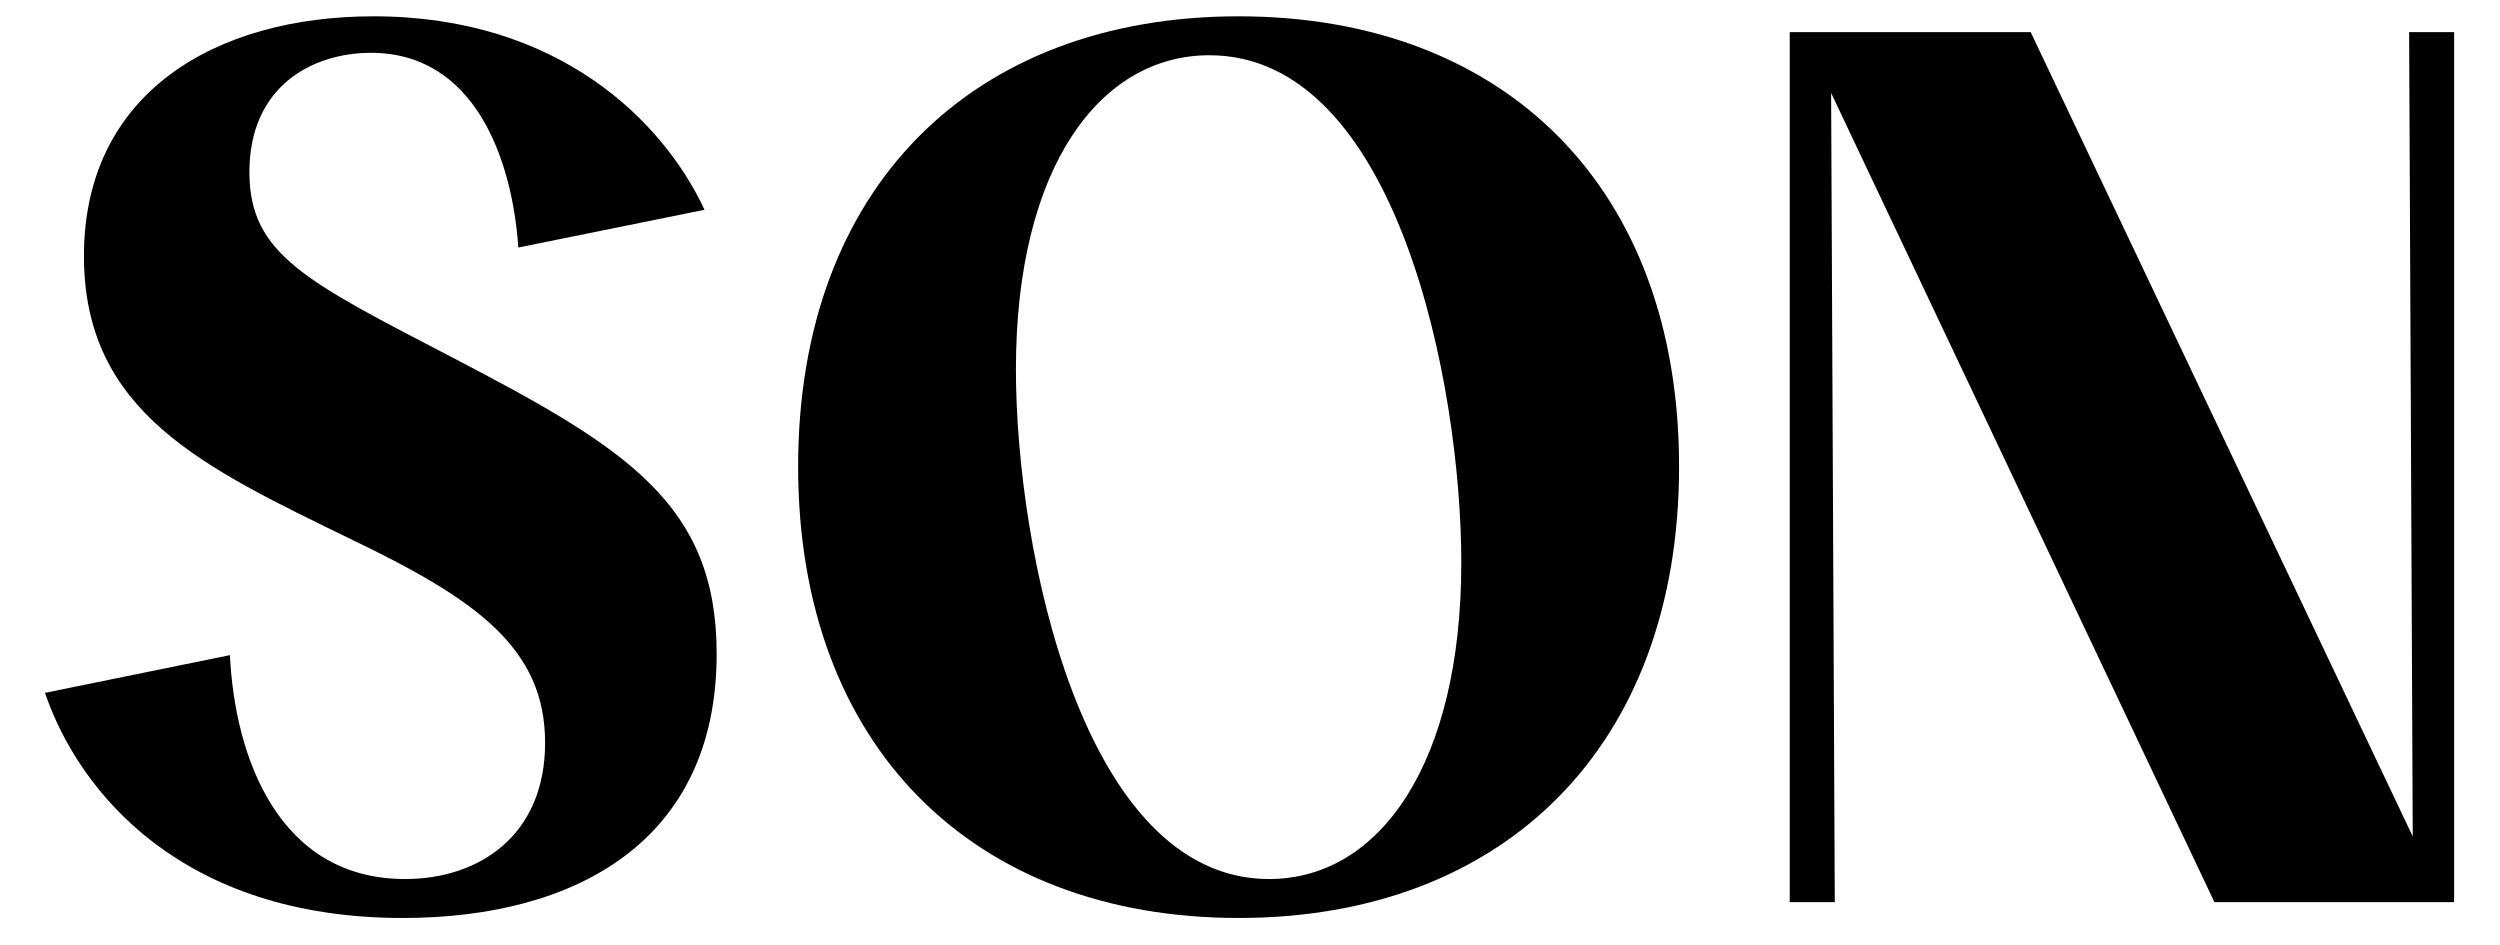
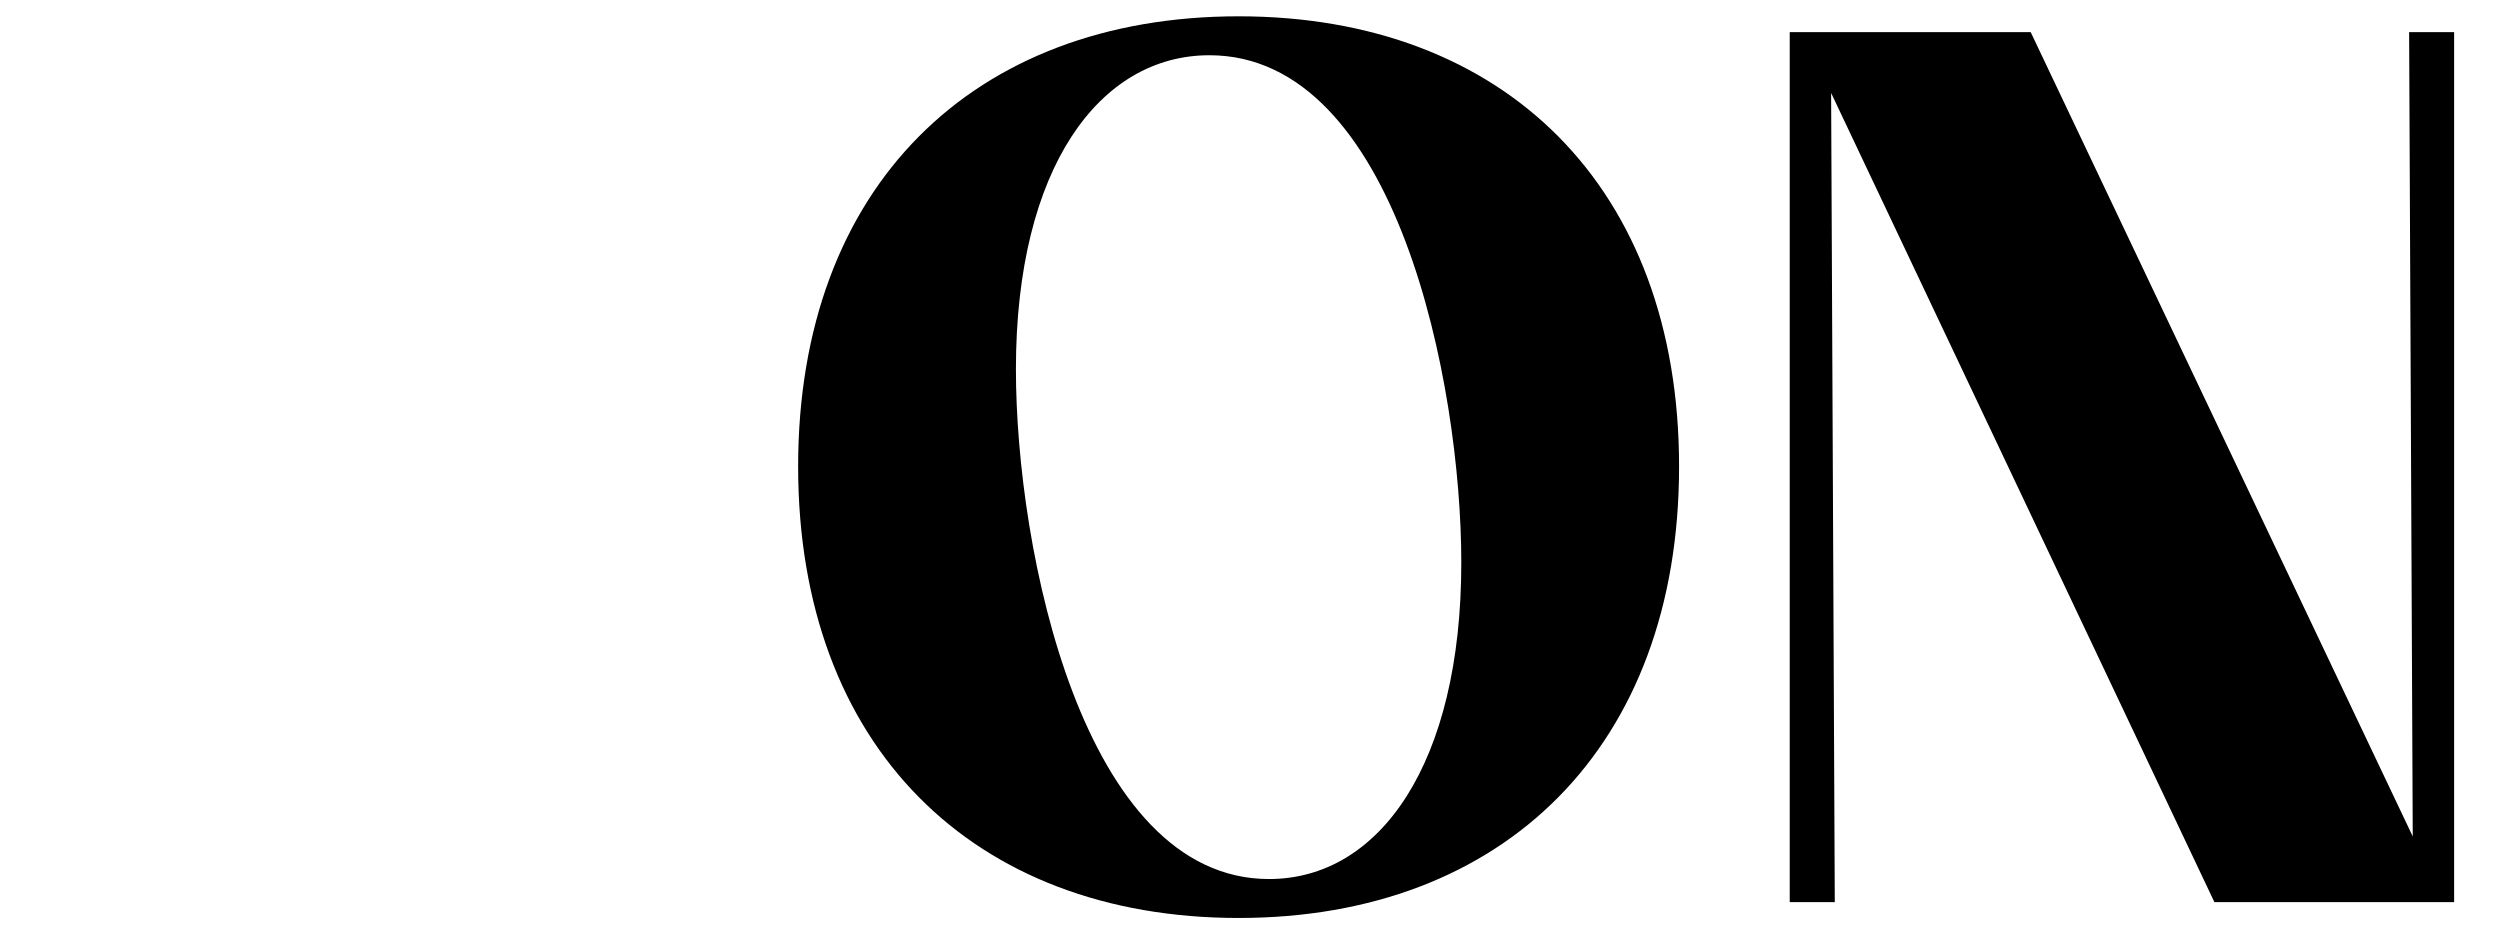
<svg xmlns="http://www.w3.org/2000/svg" version="1.1" id="Lager_1" x="0px" y="0px" viewBox="0 0 1920 726" style="enable-background:new 0 0 1920 726;" xml:space="preserve">
  <g>
-     <path d="M34.54,532.11l142.05-28.97c3.73,78.5,37.38,171.95,134.56,171.95c57.03,0,107.49-33.65,107.49-104.67   c0-72.89-53.27-110.26-148.59-156.06C156.97,359.23,64.47,317.17,64.47,196.63c0-125.23,100.91-184.1,222.39-184.1   c142.05,0,222.43,80.36,254.22,148.59l-143,28.97c-4.68-68.23-33.65-149.52-113.08-149.52c-45.78,0-93.46,26.16-93.46,91.58   c0,63.55,43.92,84.1,156.99,142.98c132.74,69.14,201.86,112.15,201.86,227.09c0,143.91-108.4,202.79-241.1,202.79   C140.13,705,60.7,608.75,34.54,532.11z" />
    <path d="M612.97,358.3c0-214.94,134.56-345.77,338.28-345.77s338.28,130.83,338.28,345.77S1154.98,705,951.26,705   S612.97,573.23,612.97,358.3z M1122.28,432.12c0-137.37-49.54-389.69-193.46-389.69c-84.1,0-148.59,85.97-148.59,241.1   c0,139.26,51.41,391.57,194.37,391.57C1059.66,675.1,1122.28,586.31,1122.28,432.12z" />
    <path d="M1374.52,24.67h185.05l293.42,617.71l-2.78-617.71h34.56v668.18h-184.1L1406.3,71.4l2.81,621.45h-34.6V24.67z" />
  </g>
</svg>